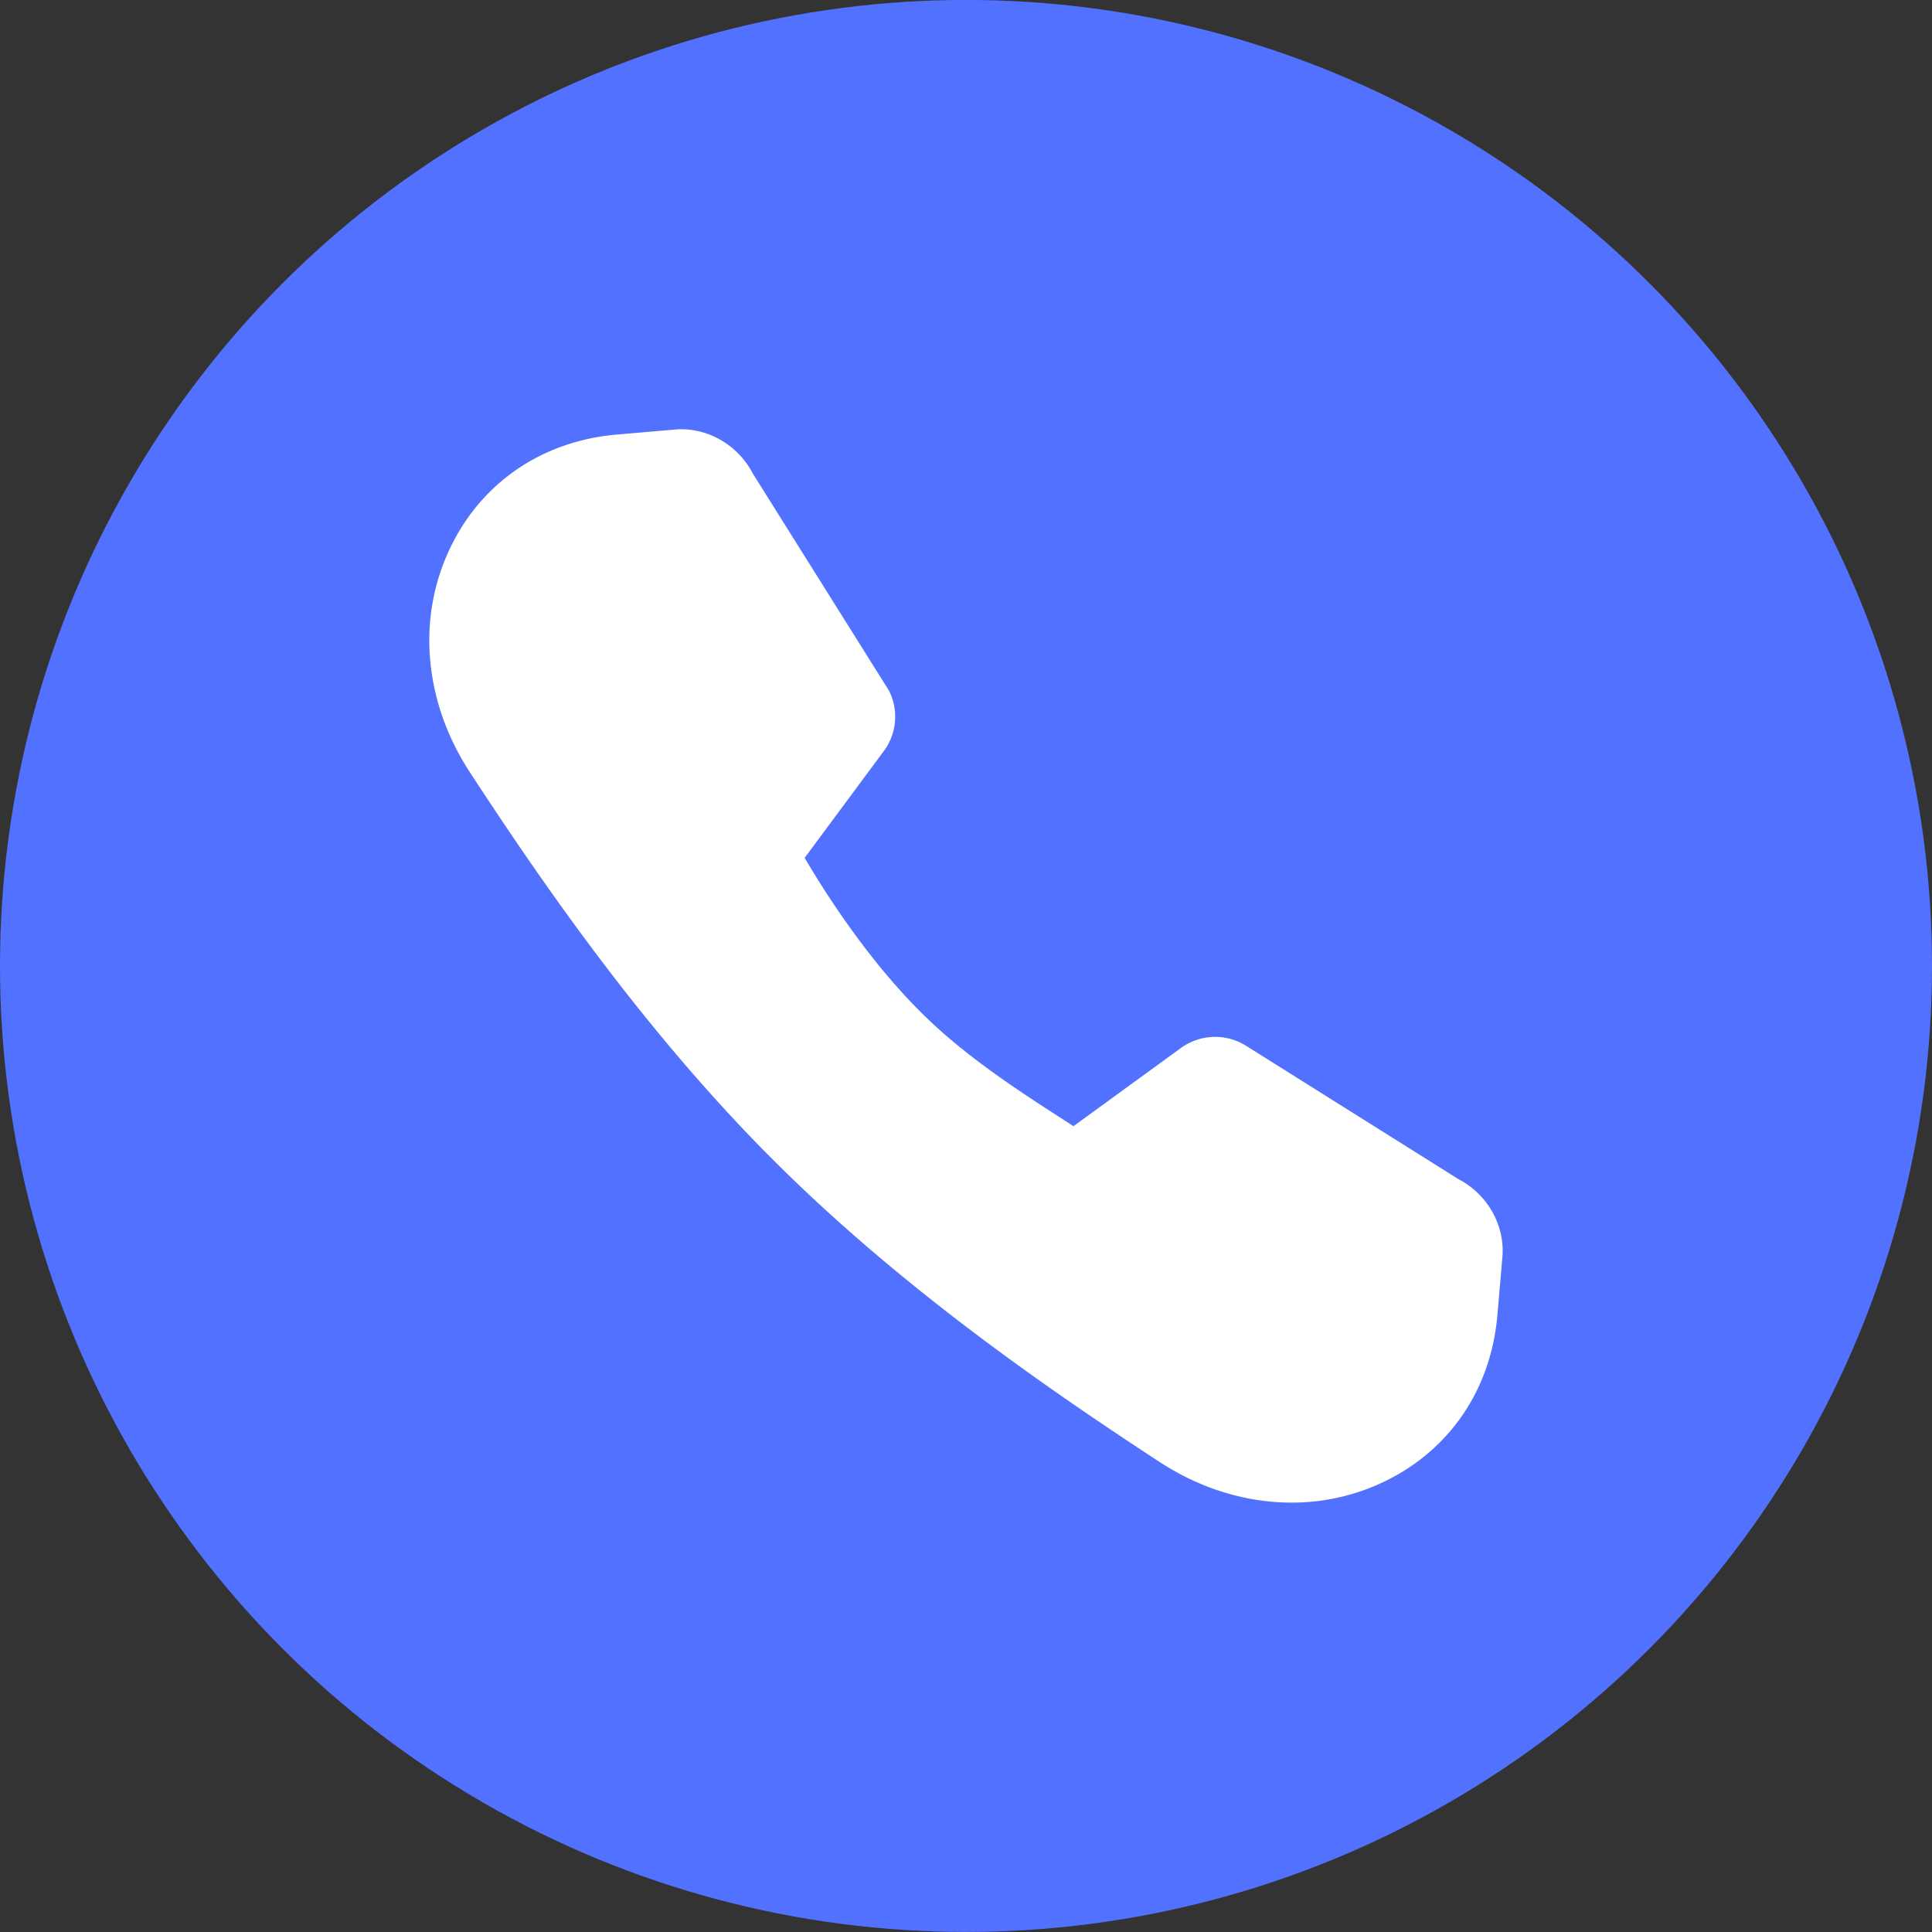
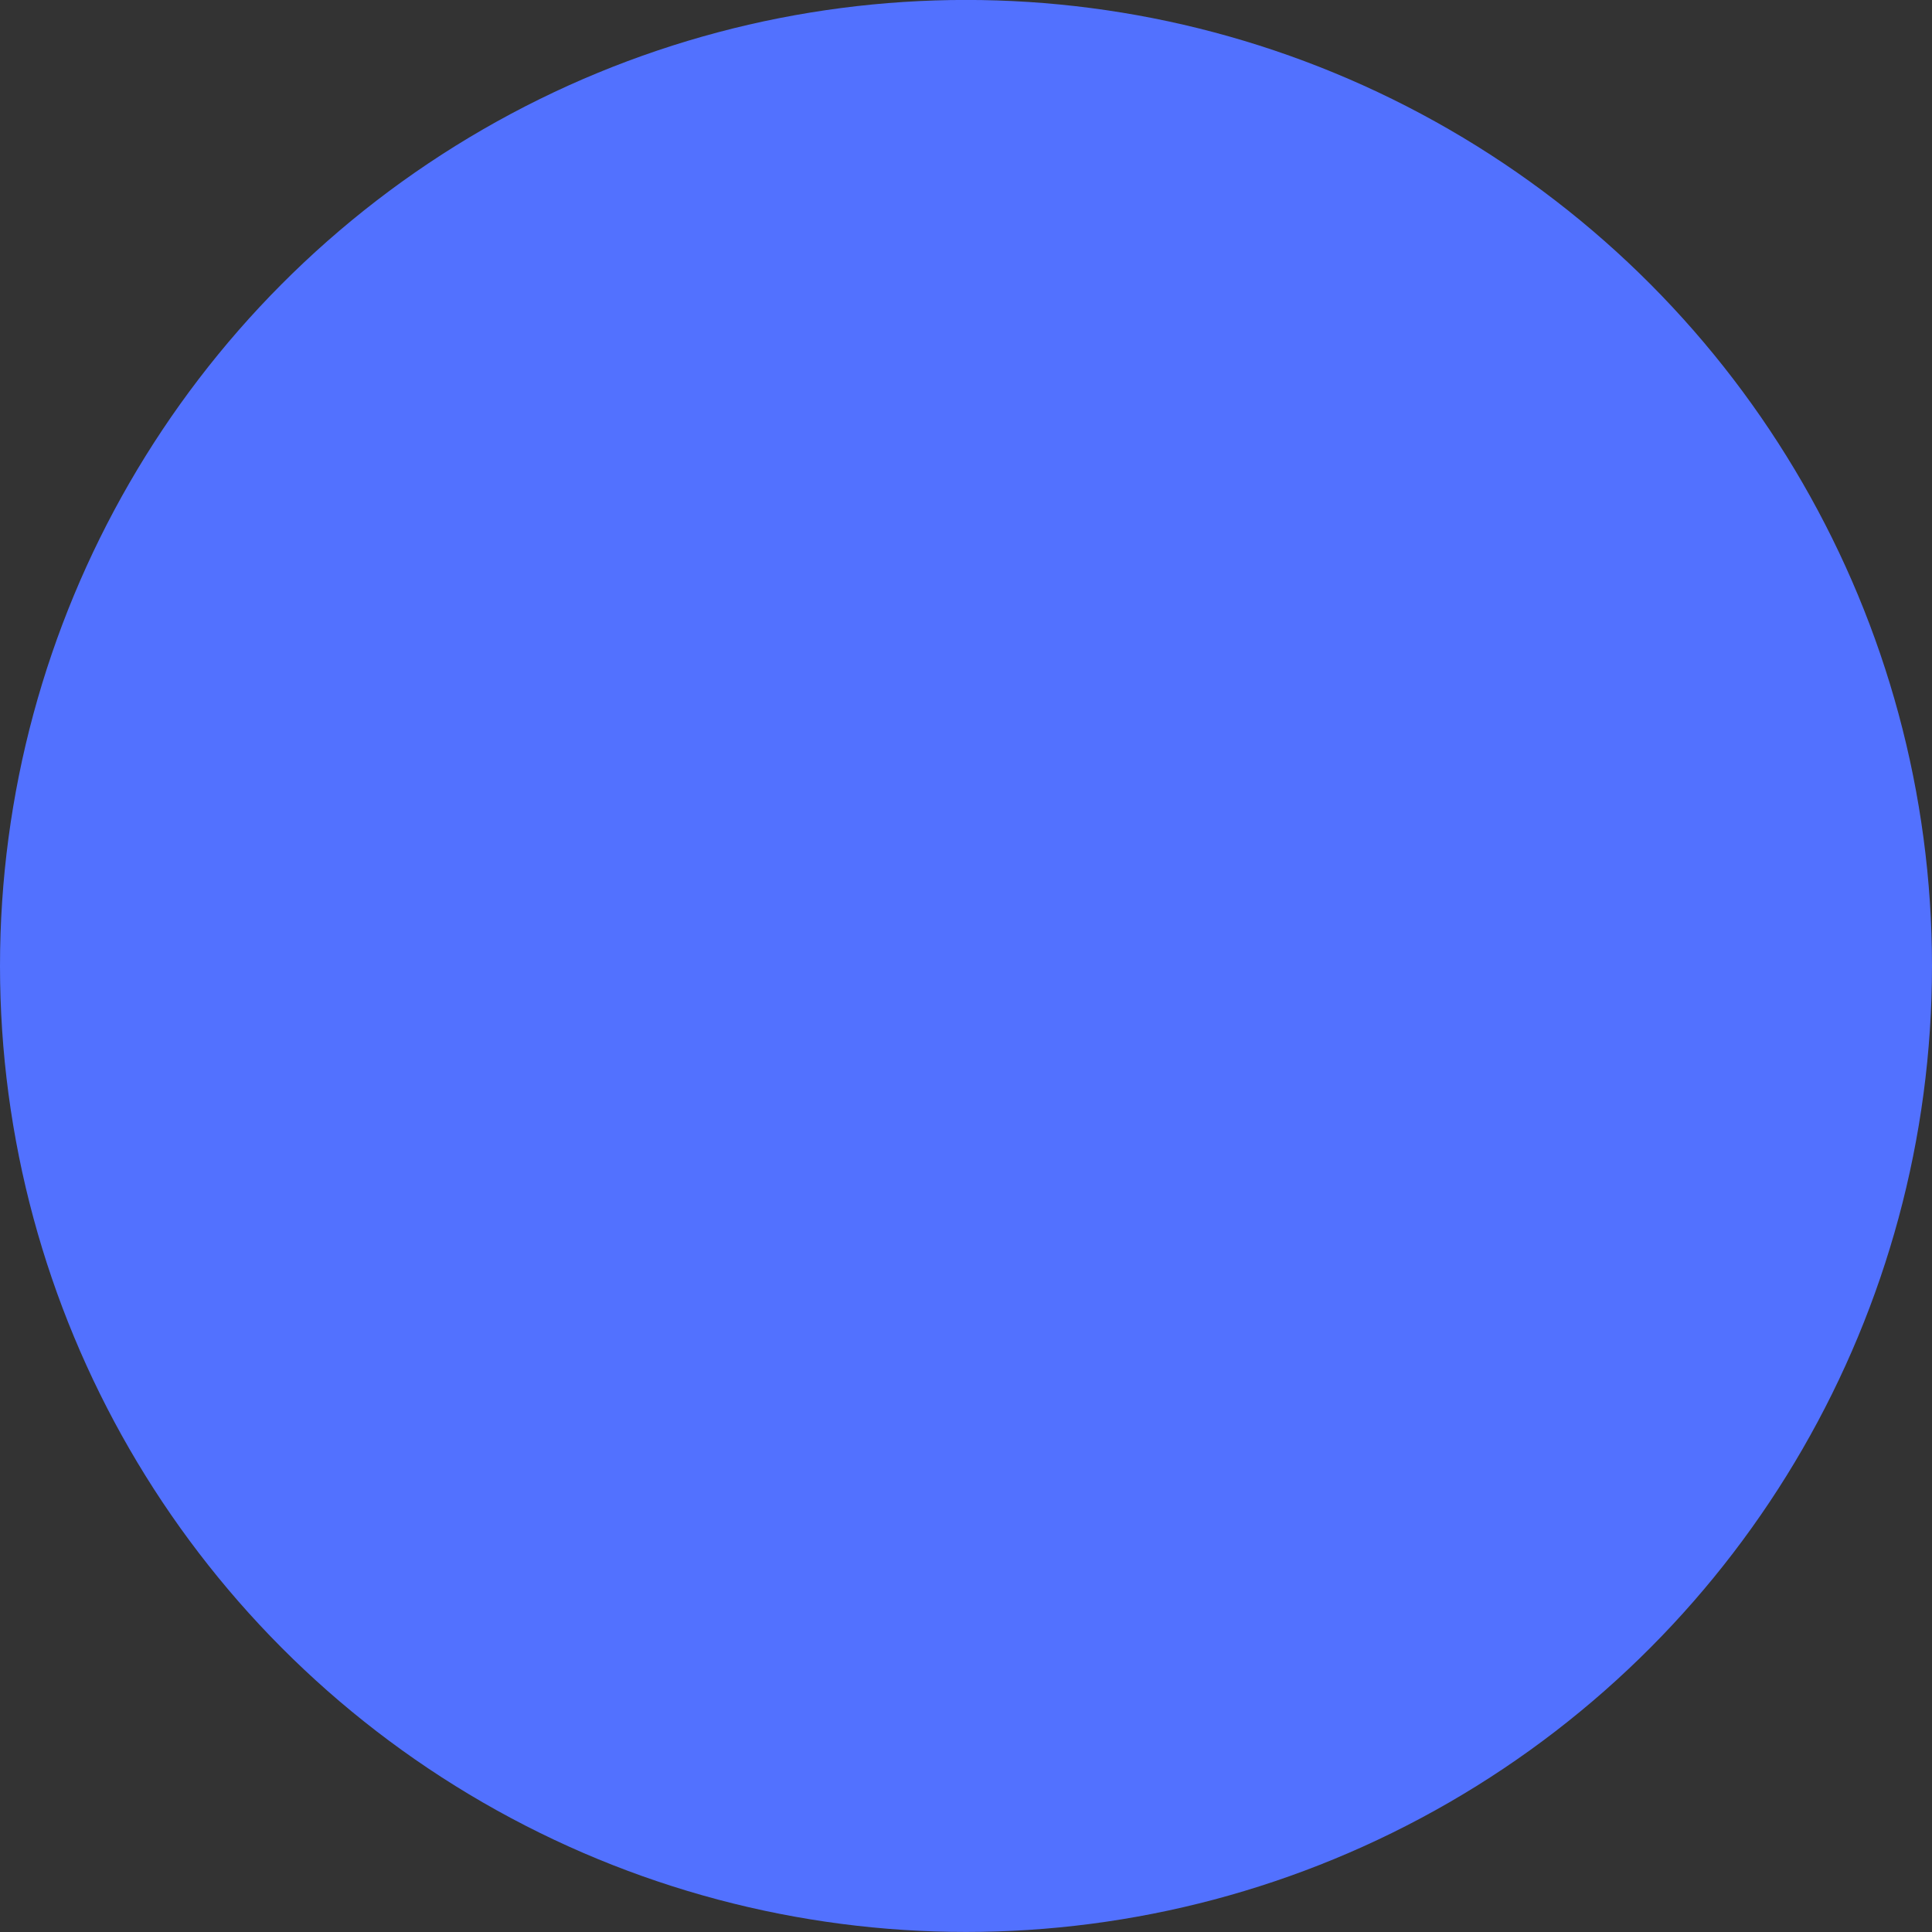
<svg xmlns="http://www.w3.org/2000/svg" data-name="Layer 1" fill="#ffffff" height="1080" preserveAspectRatio="xMidYMid meet" version="1" viewBox="0.0 1.2 1080.0 1080.0" width="1080" zoomAndPan="magnify">
  <rect x="0.0" y="1.2" width="1080.0" height="1080.0" fill="#333333" stroke="none" />
  <g id="change1_1">
    <circle cx="540" cy="541.17" fill="#5271ff" r="540" />
  </g>
  <g id="change2_1">
-     <path d="M815.31,660.37,695.6,585.2l-1.87-1a32.68,32.68,0,0,0-32.9,2.34l-60.75,44.2-4.62-3c-26.41-17-56.34-36.31-81-61-29.73-29.73-53.07-66.23-64.65-86L494.83,420A32.4,32.4,0,0,0,497,387.37L420.81,265.88c-8.46-16.25-25.87-26.12-43.6-24.55l-32.32,2.78c-41.36,3.55-75.21,26.41-92.9,62.7a119.21,119.21,0,0,0-12,52.4c0,25.1,7.64,50.66,22.67,73.68C304,496.2,360.62,578,431.87,649.27S585,777.15,648.29,818.5c23,15,48.58,22.67,73.67,22.67a119.11,119.11,0,0,0,52.38-12c36.3-17.67,59.16-51.52,62.72-92.85L839.84,704C841.38,686.2,831.55,668.82,815.31,660.37Z" />
-   </g>
+     </g>
</svg>